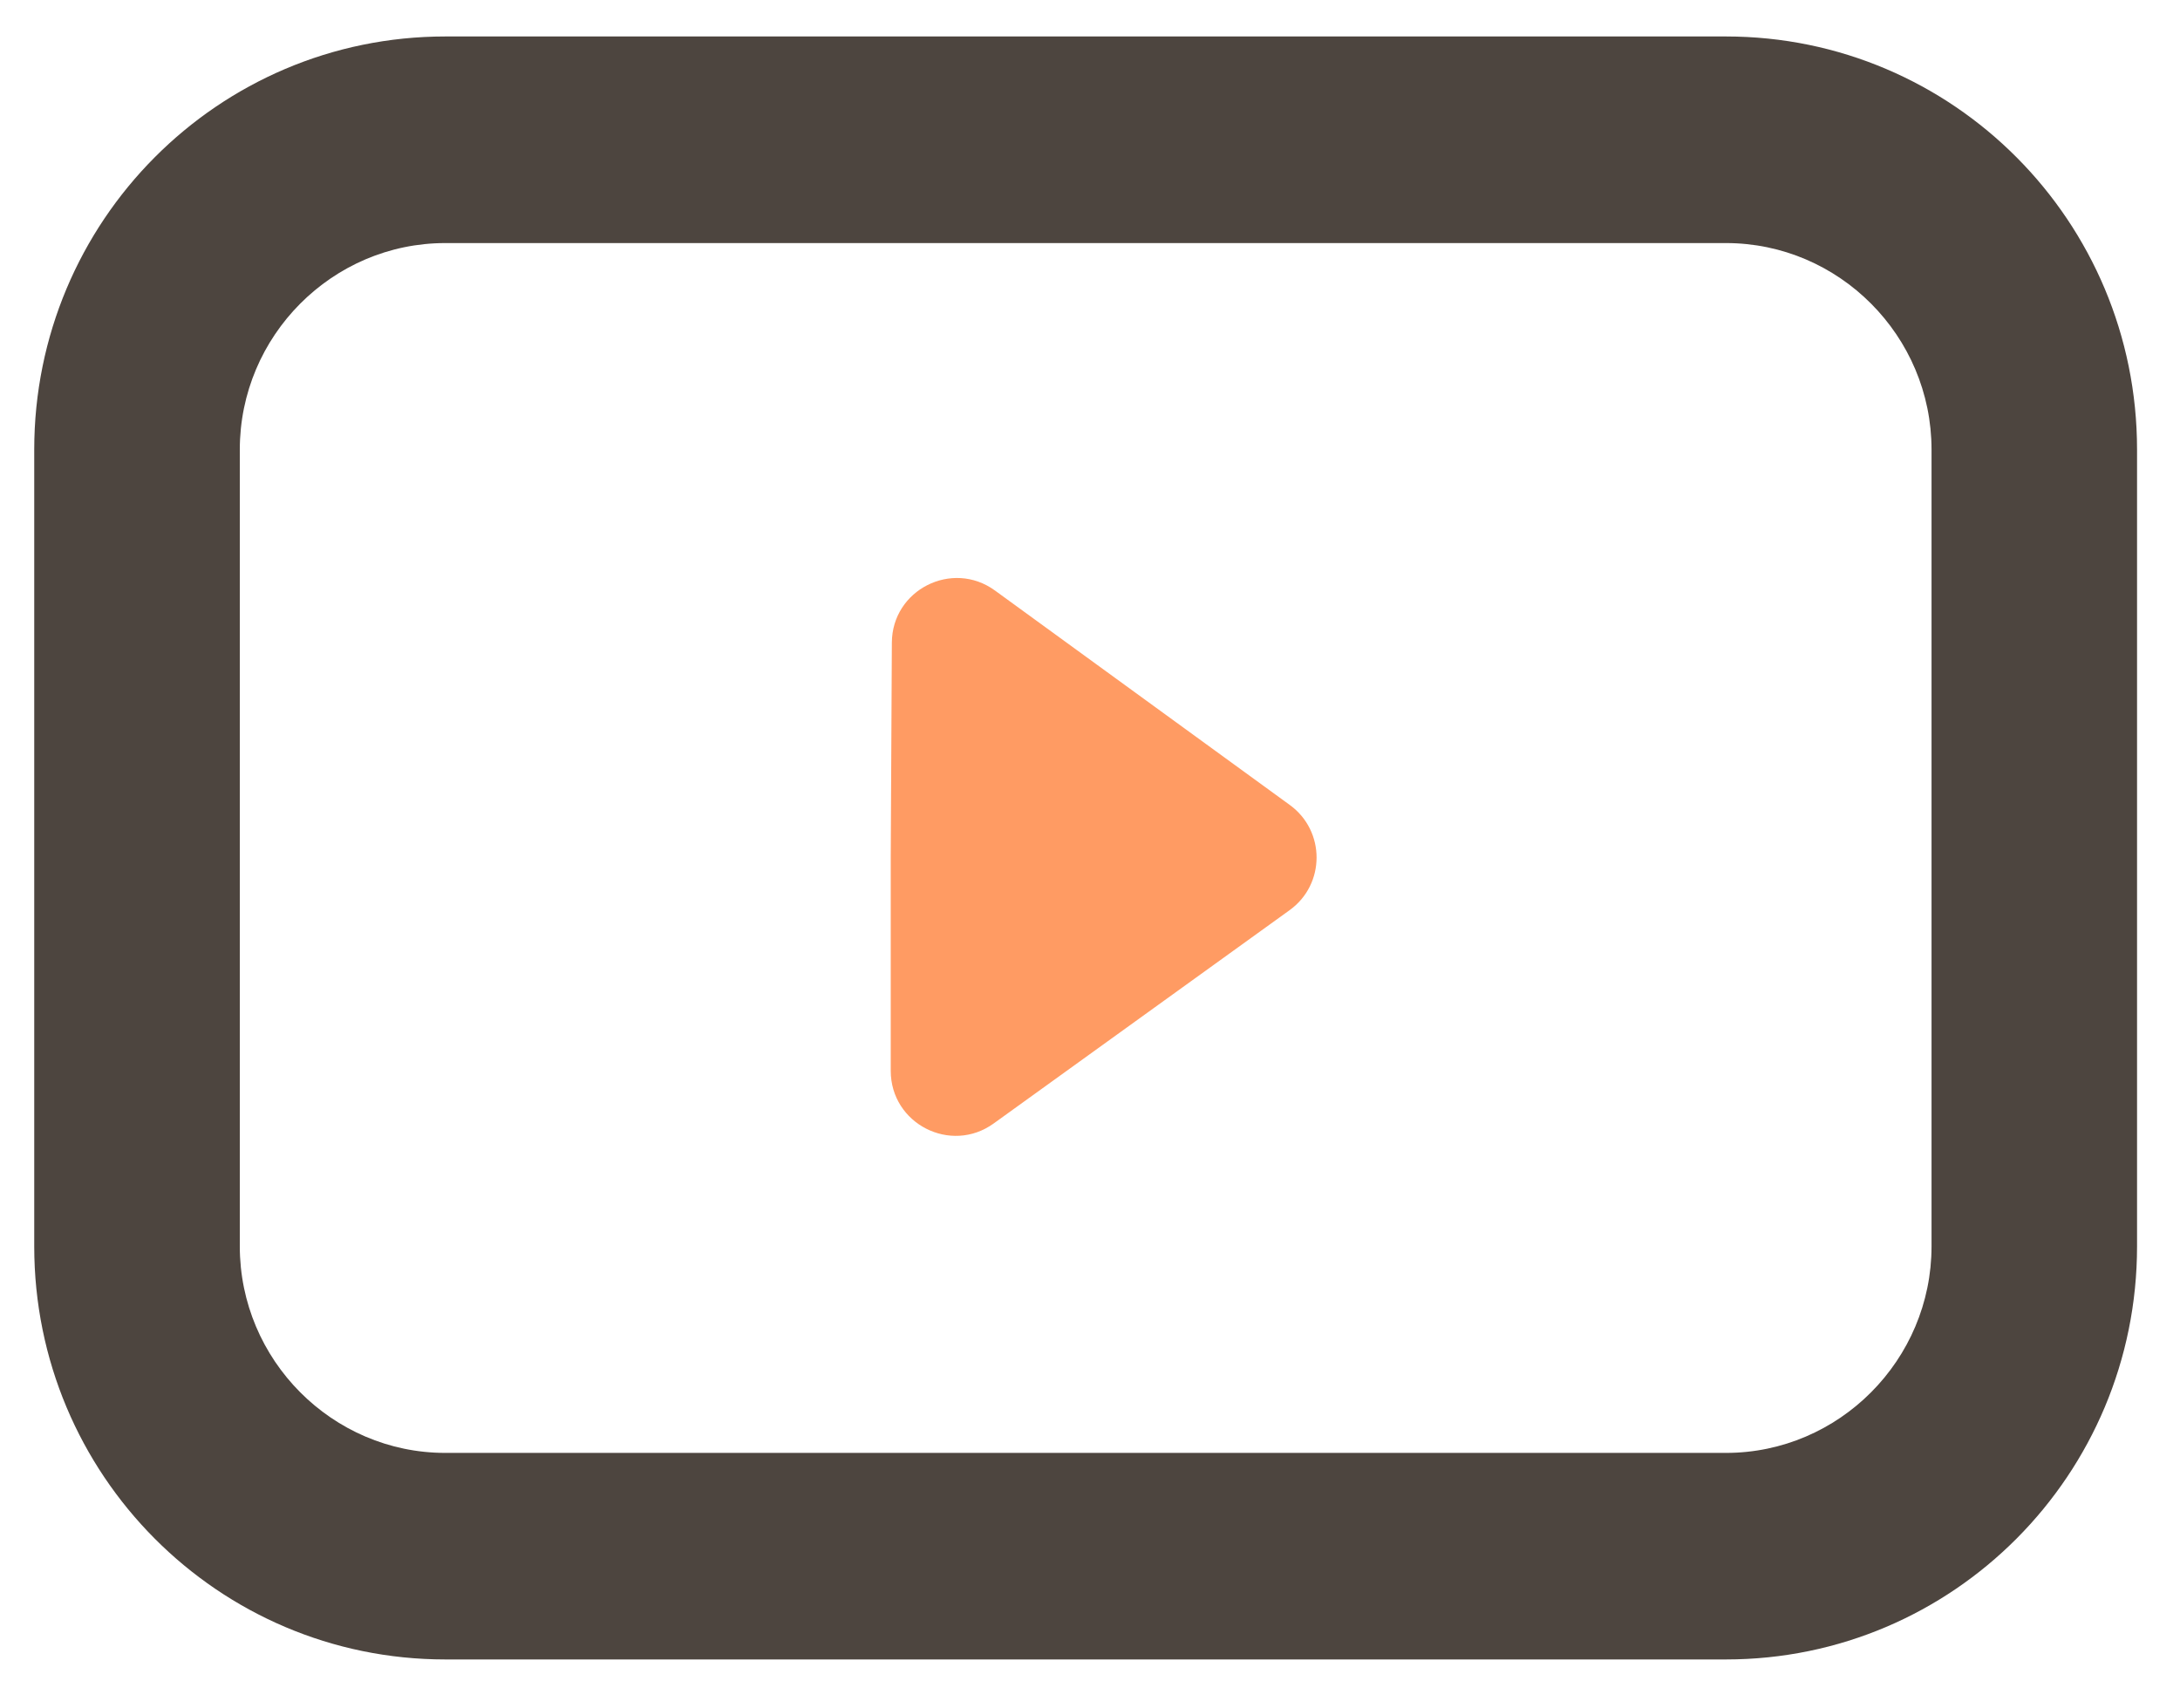
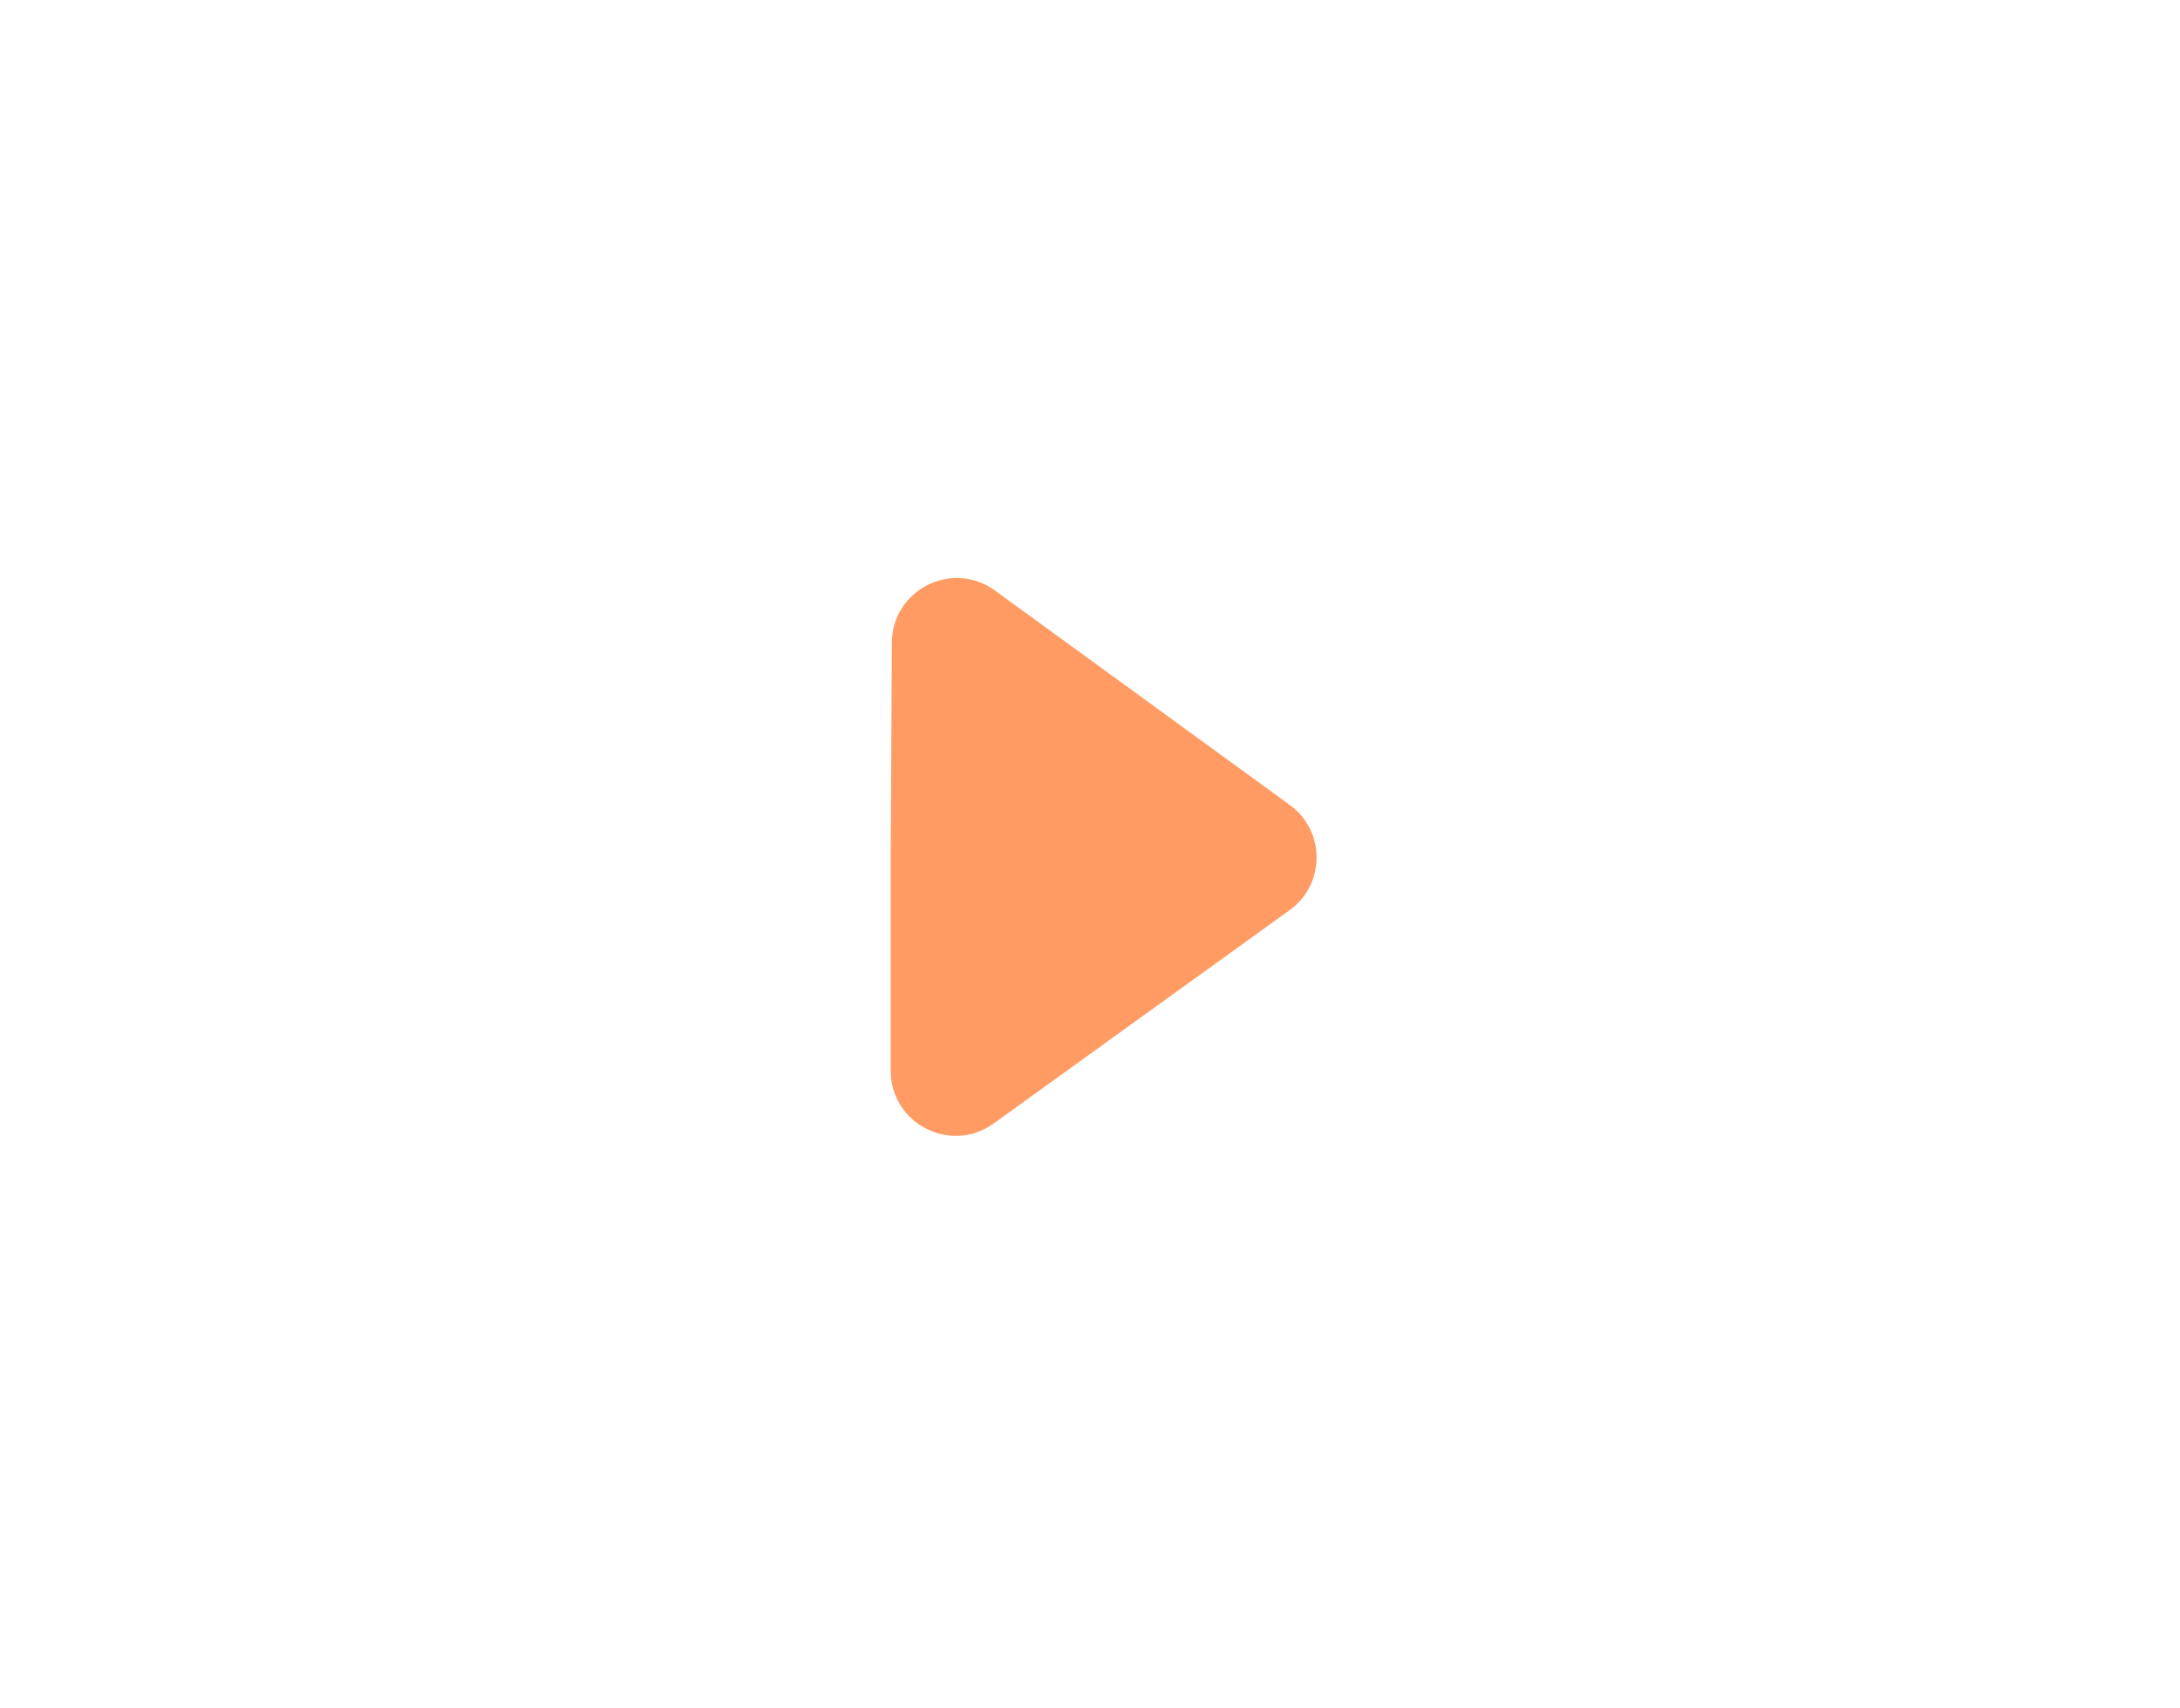
<svg xmlns="http://www.w3.org/2000/svg" width="37" height="29" viewBox="0 0 37 29" fill="none">
  <path d="M21.892 13.665L16.887 10.024C16.161 9.496 15.141 10.011 15.137 10.909L15.118 14.559V18.177C15.118 19.076 16.136 19.597 16.865 19.071L21.888 15.45C22.497 15.011 22.498 14.106 21.892 13.665Z" fill="#FF9B63" />
-   <path d="M29.294 4.126C31.213 4.126 32.783 5.703 32.783 7.632V21.157C32.783 23.085 31.213 24.663 29.294 24.663H7.558C5.639 24.663 4.07 23.085 4.07 21.157V7.632C4.07 5.703 5.639 4.126 7.558 4.126H29.294ZM29.294 0.619H7.558C3.703 0.619 0.581 3.757 0.581 7.632V21.157C0.581 25.031 3.703 28.169 7.558 28.169H29.294C33.149 28.169 36.271 25.031 36.271 21.157V7.632C36.271 3.757 33.149 0.619 29.294 0.619Z" fill="#4D453F" />
</svg>